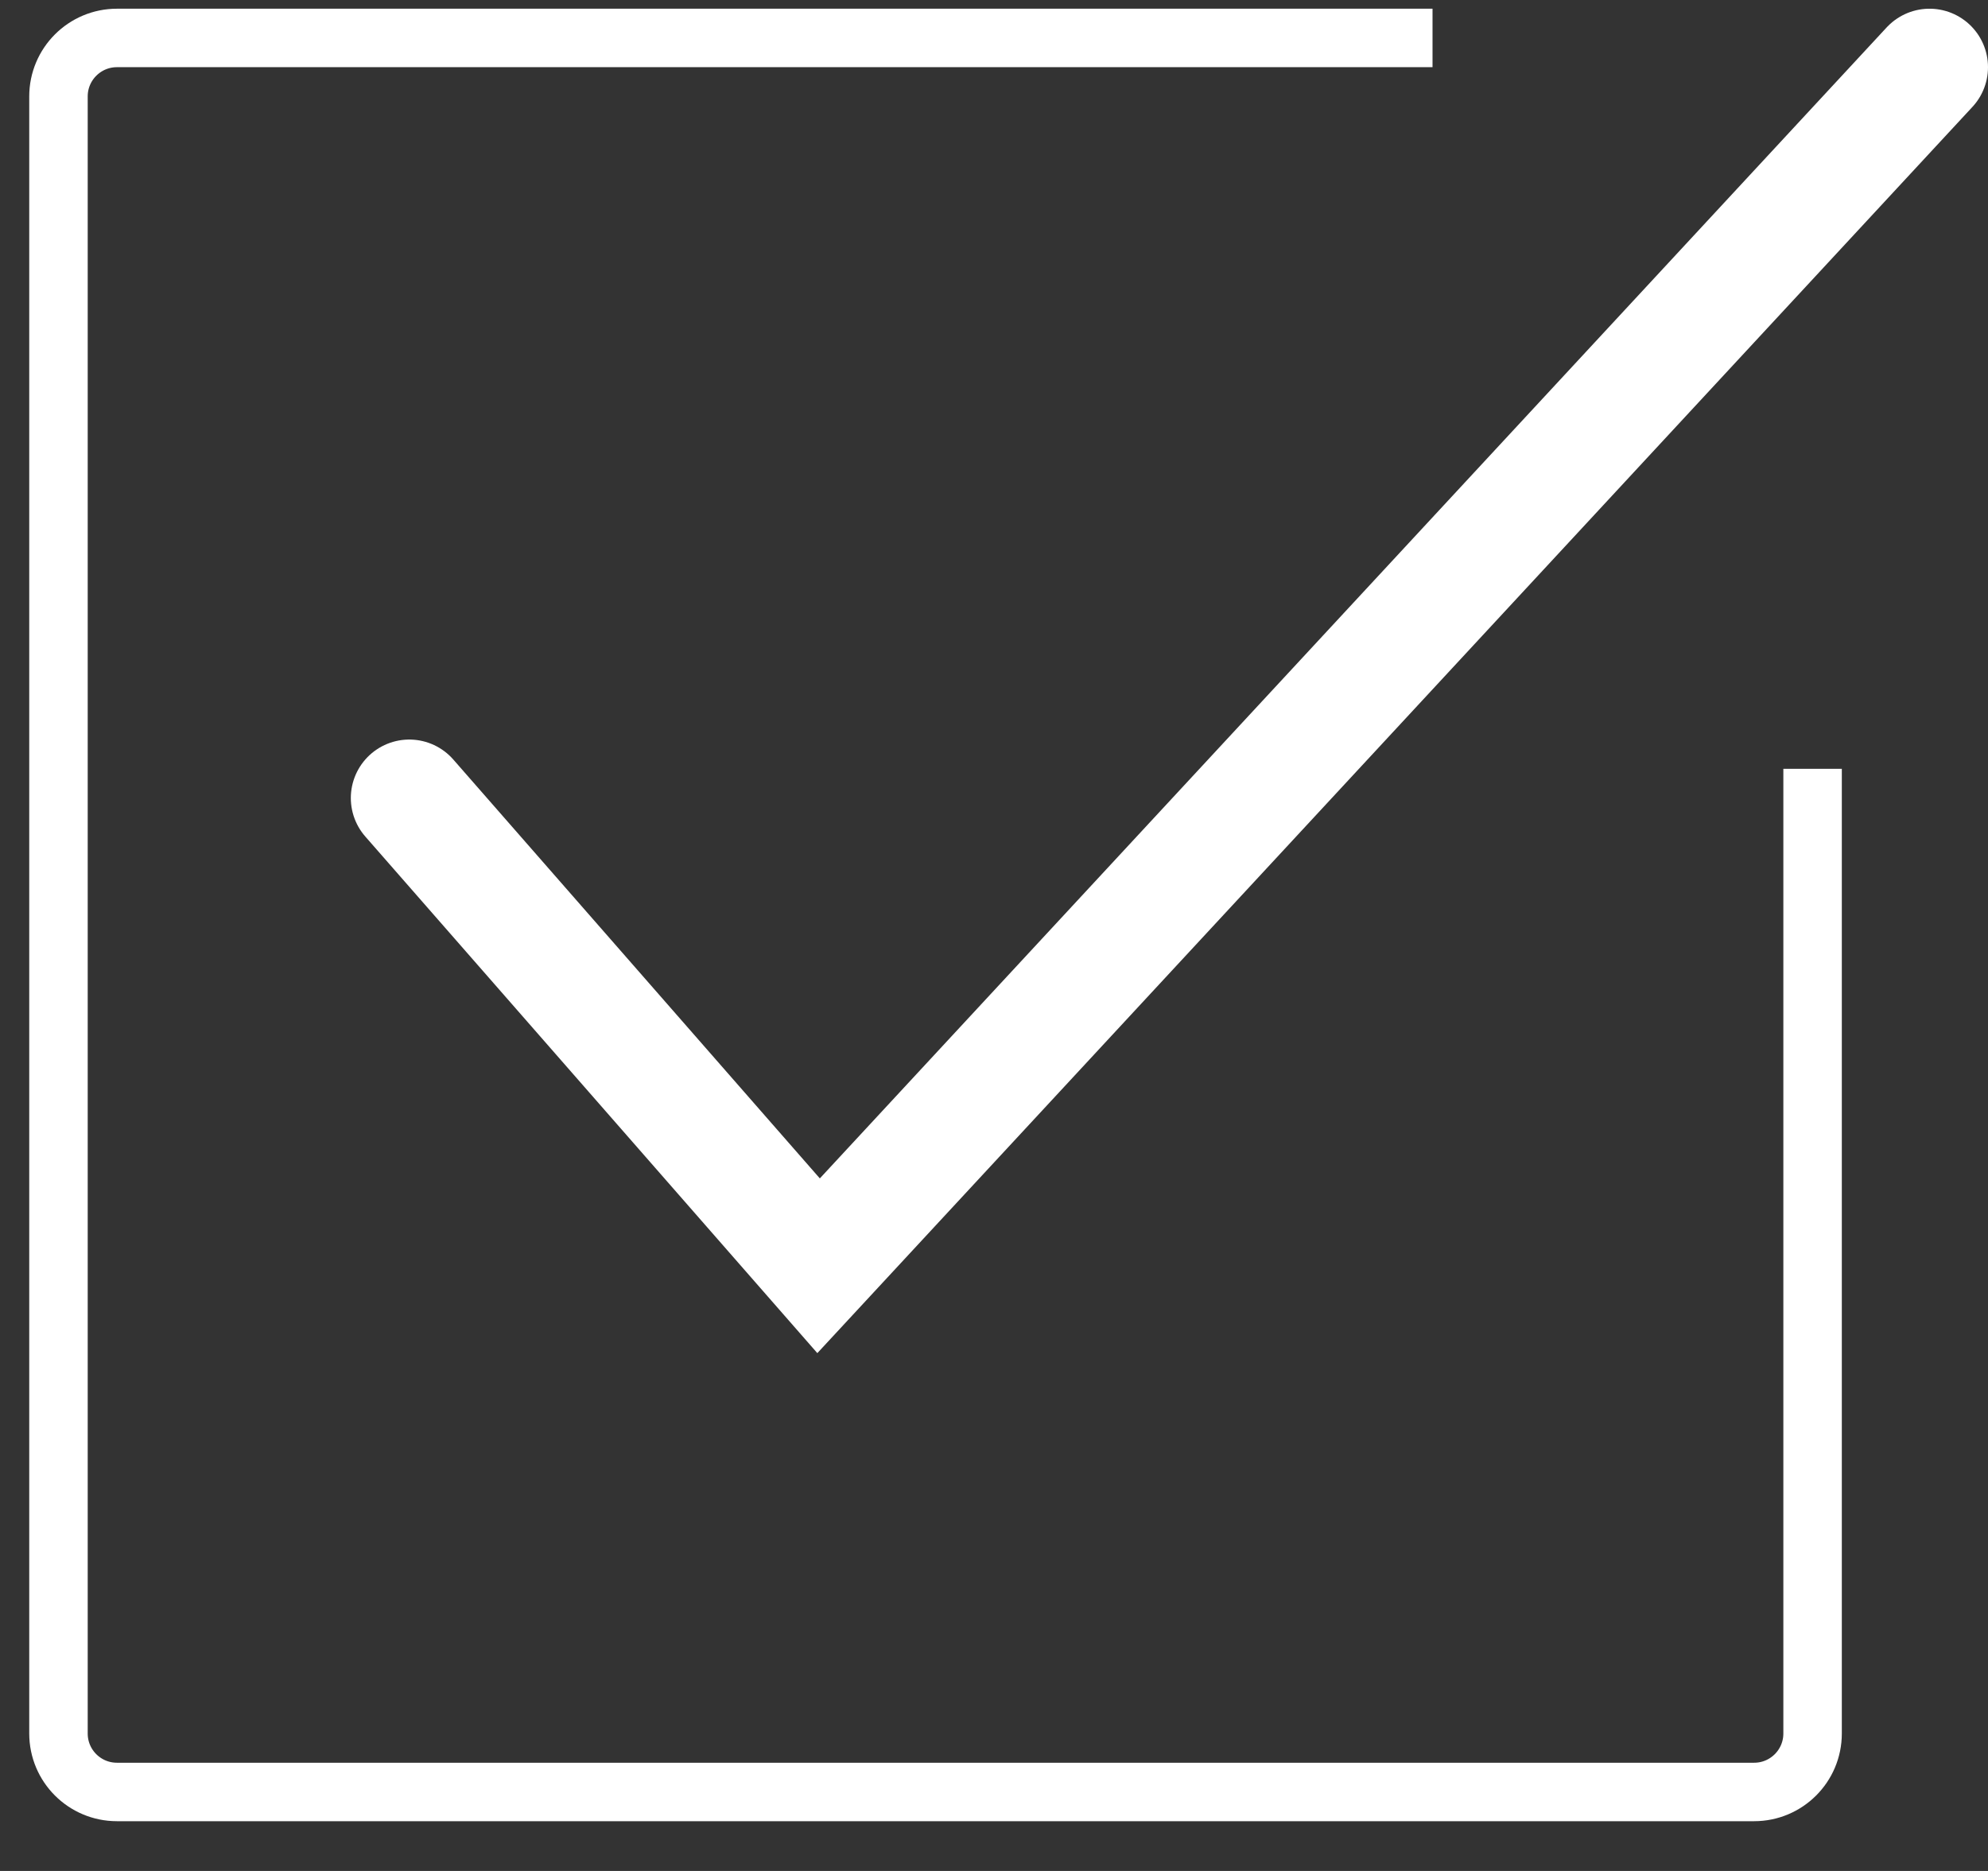
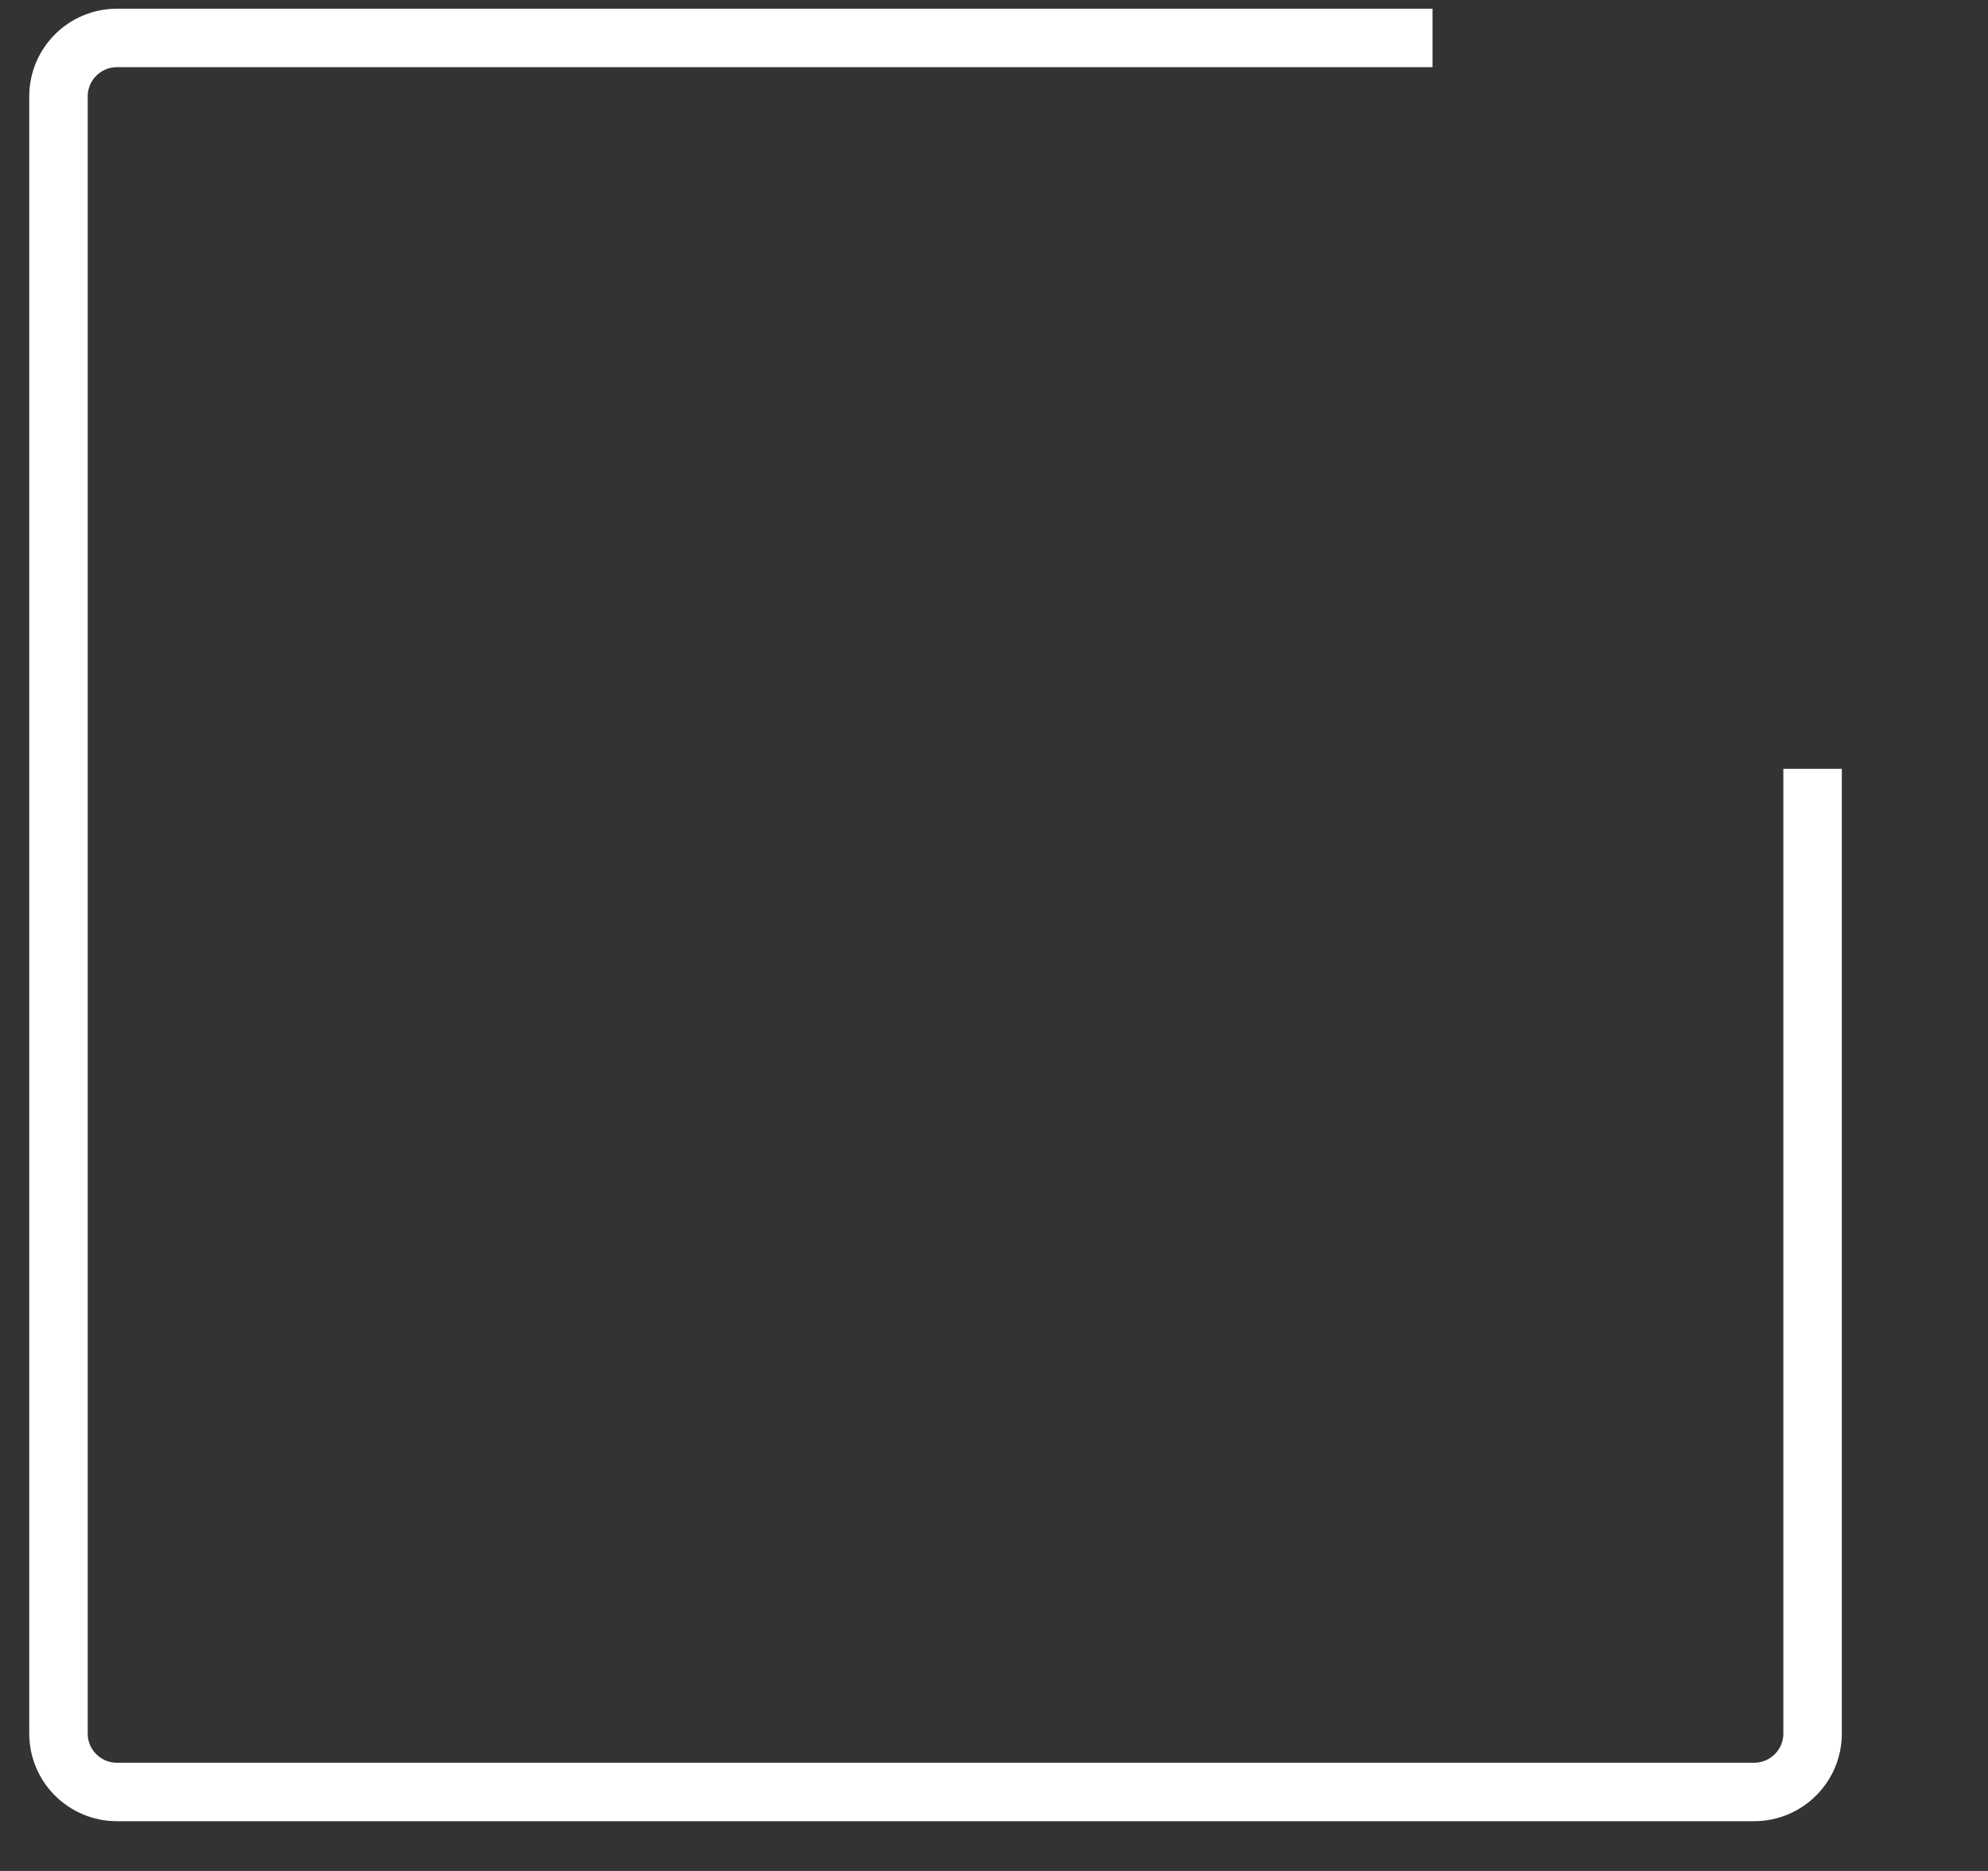
<svg xmlns="http://www.w3.org/2000/svg" width="34" height="32" viewBox="0 0 34 32" fill="none">
  <rect x="0" y="0" width="34" height="32" fill="#333333" stroke="none" />
-   <path d="M33 1.149L14 21.649L7 13.649" stroke="white" stroke-width="2" stroke-linecap="round" />
  <path d="M24.5 0.649L2 0.649C1.448 0.649 1 1.097 1 1.649V29.649C1 30.202 1.448 30.649 2 30.649H30C30.552 30.649 31 30.202 31 29.649V13.149" stroke="white" />
</svg>